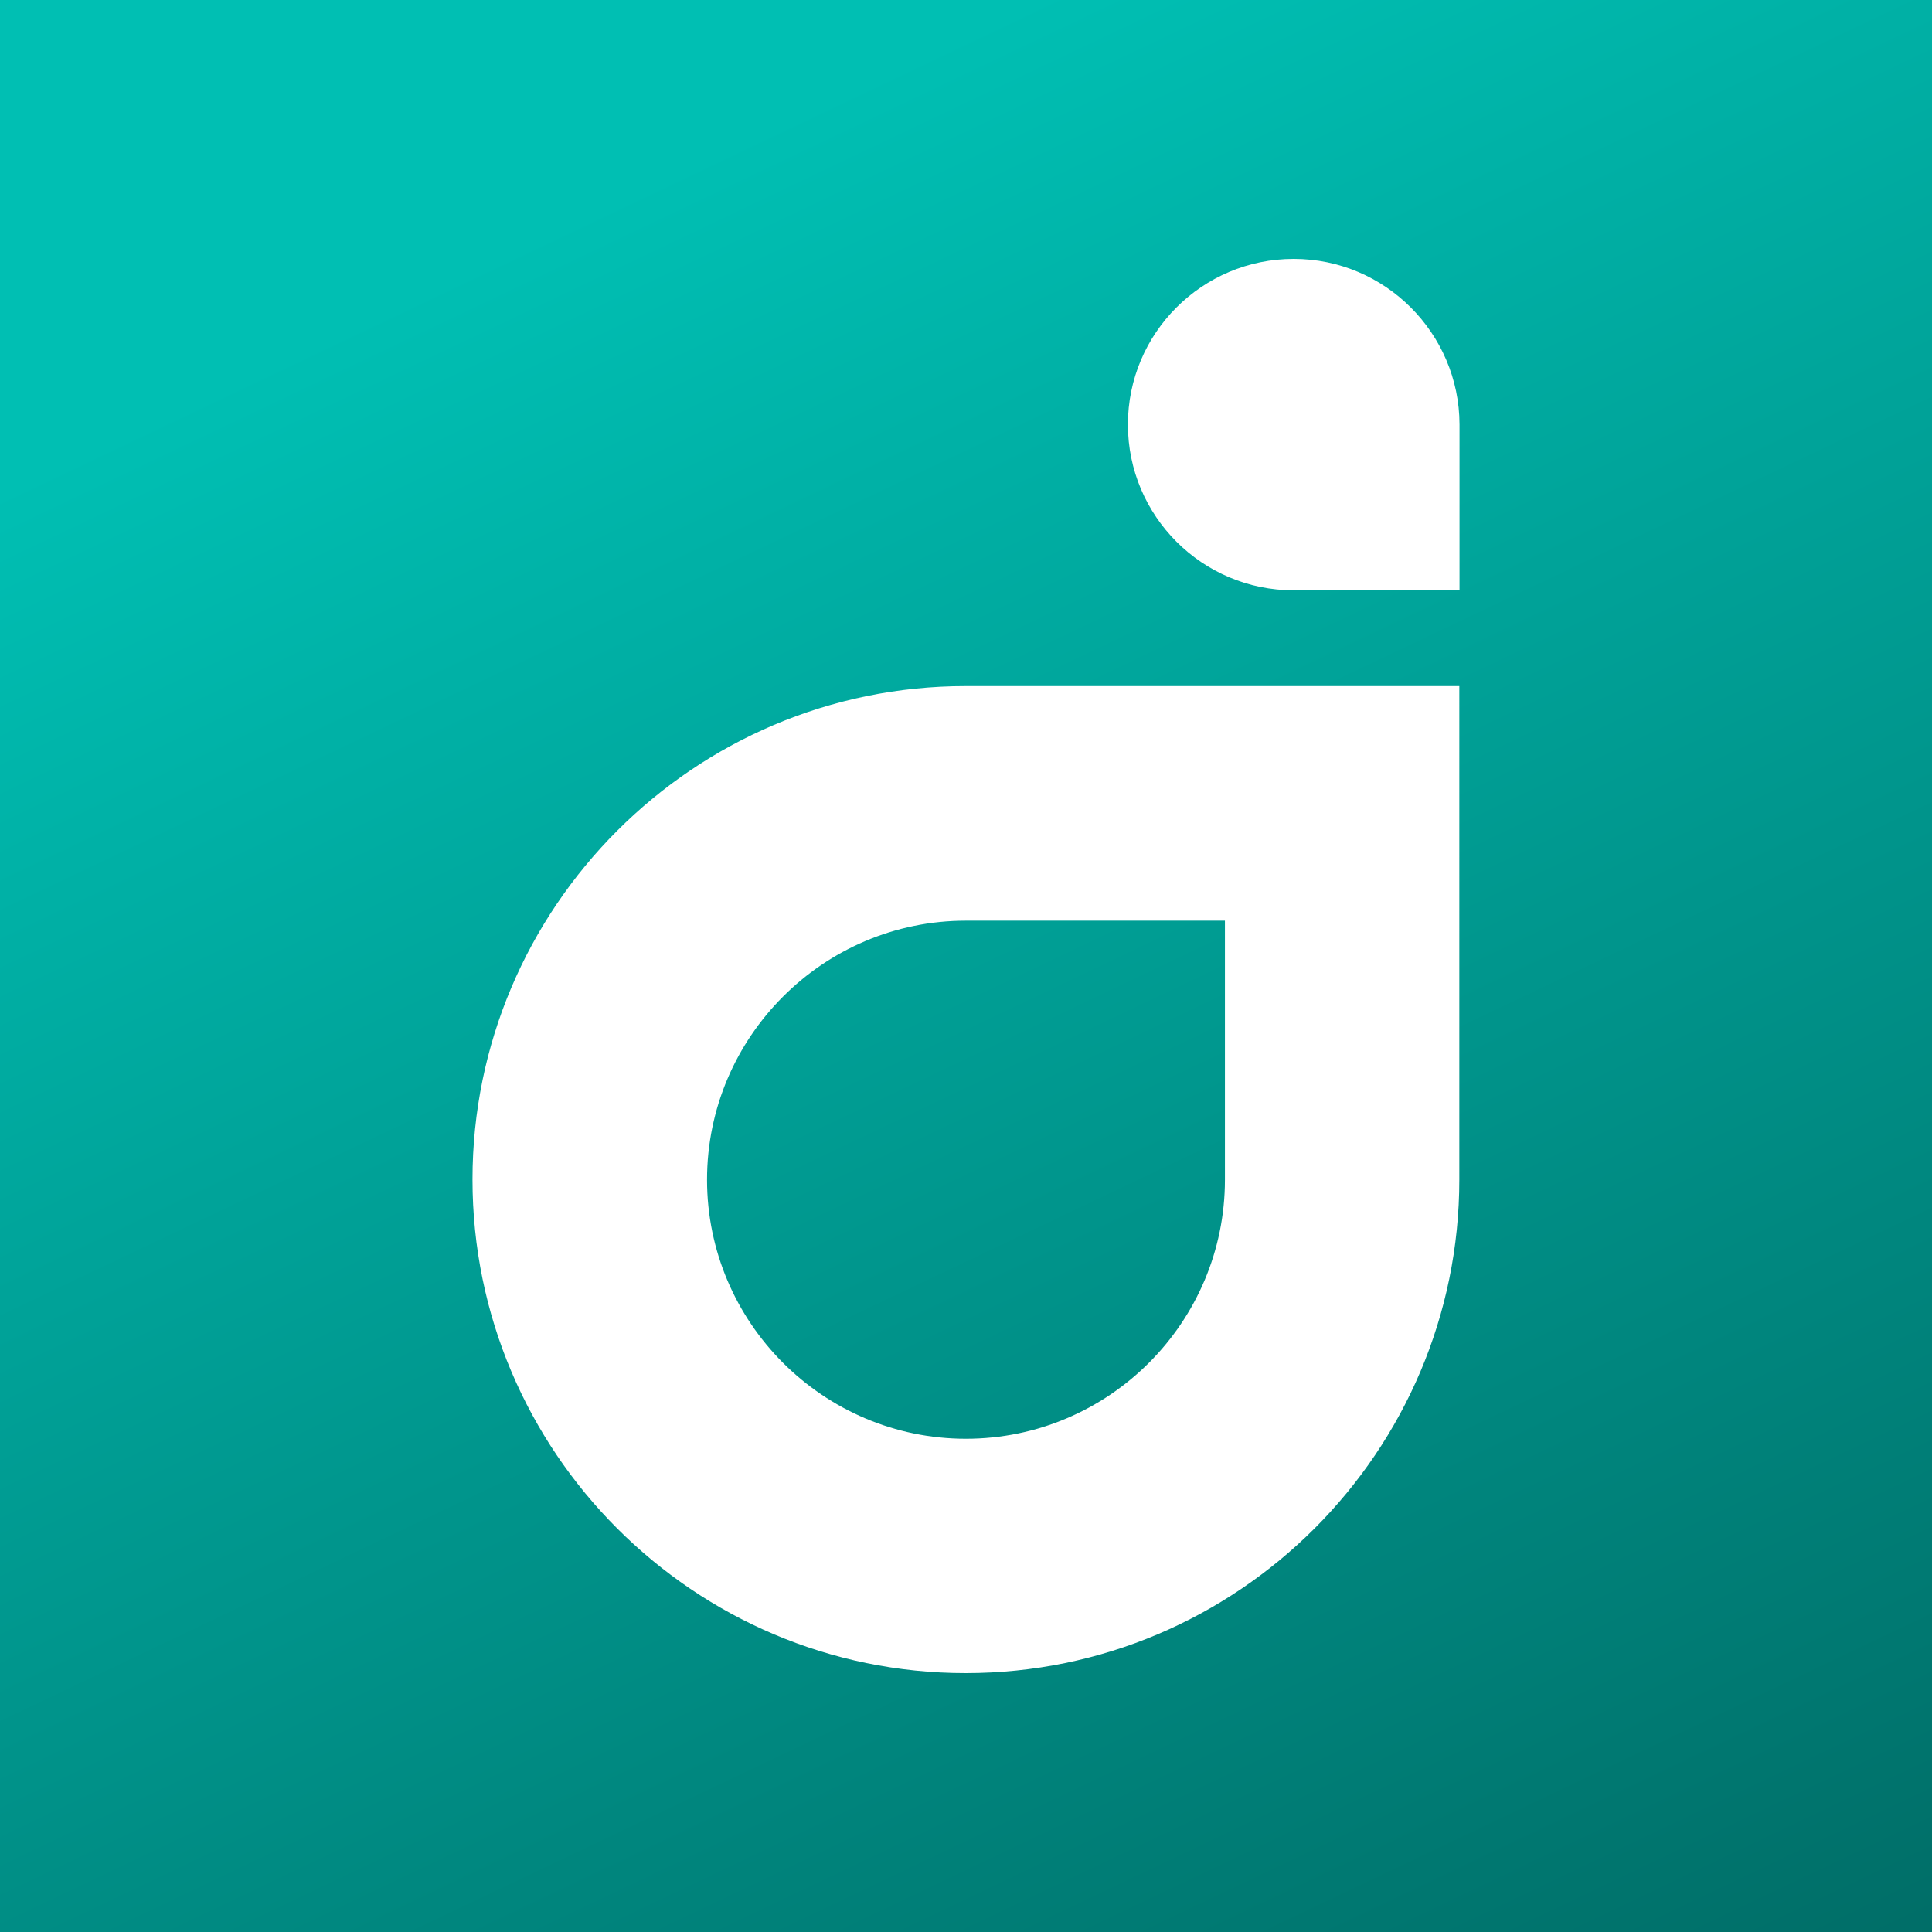
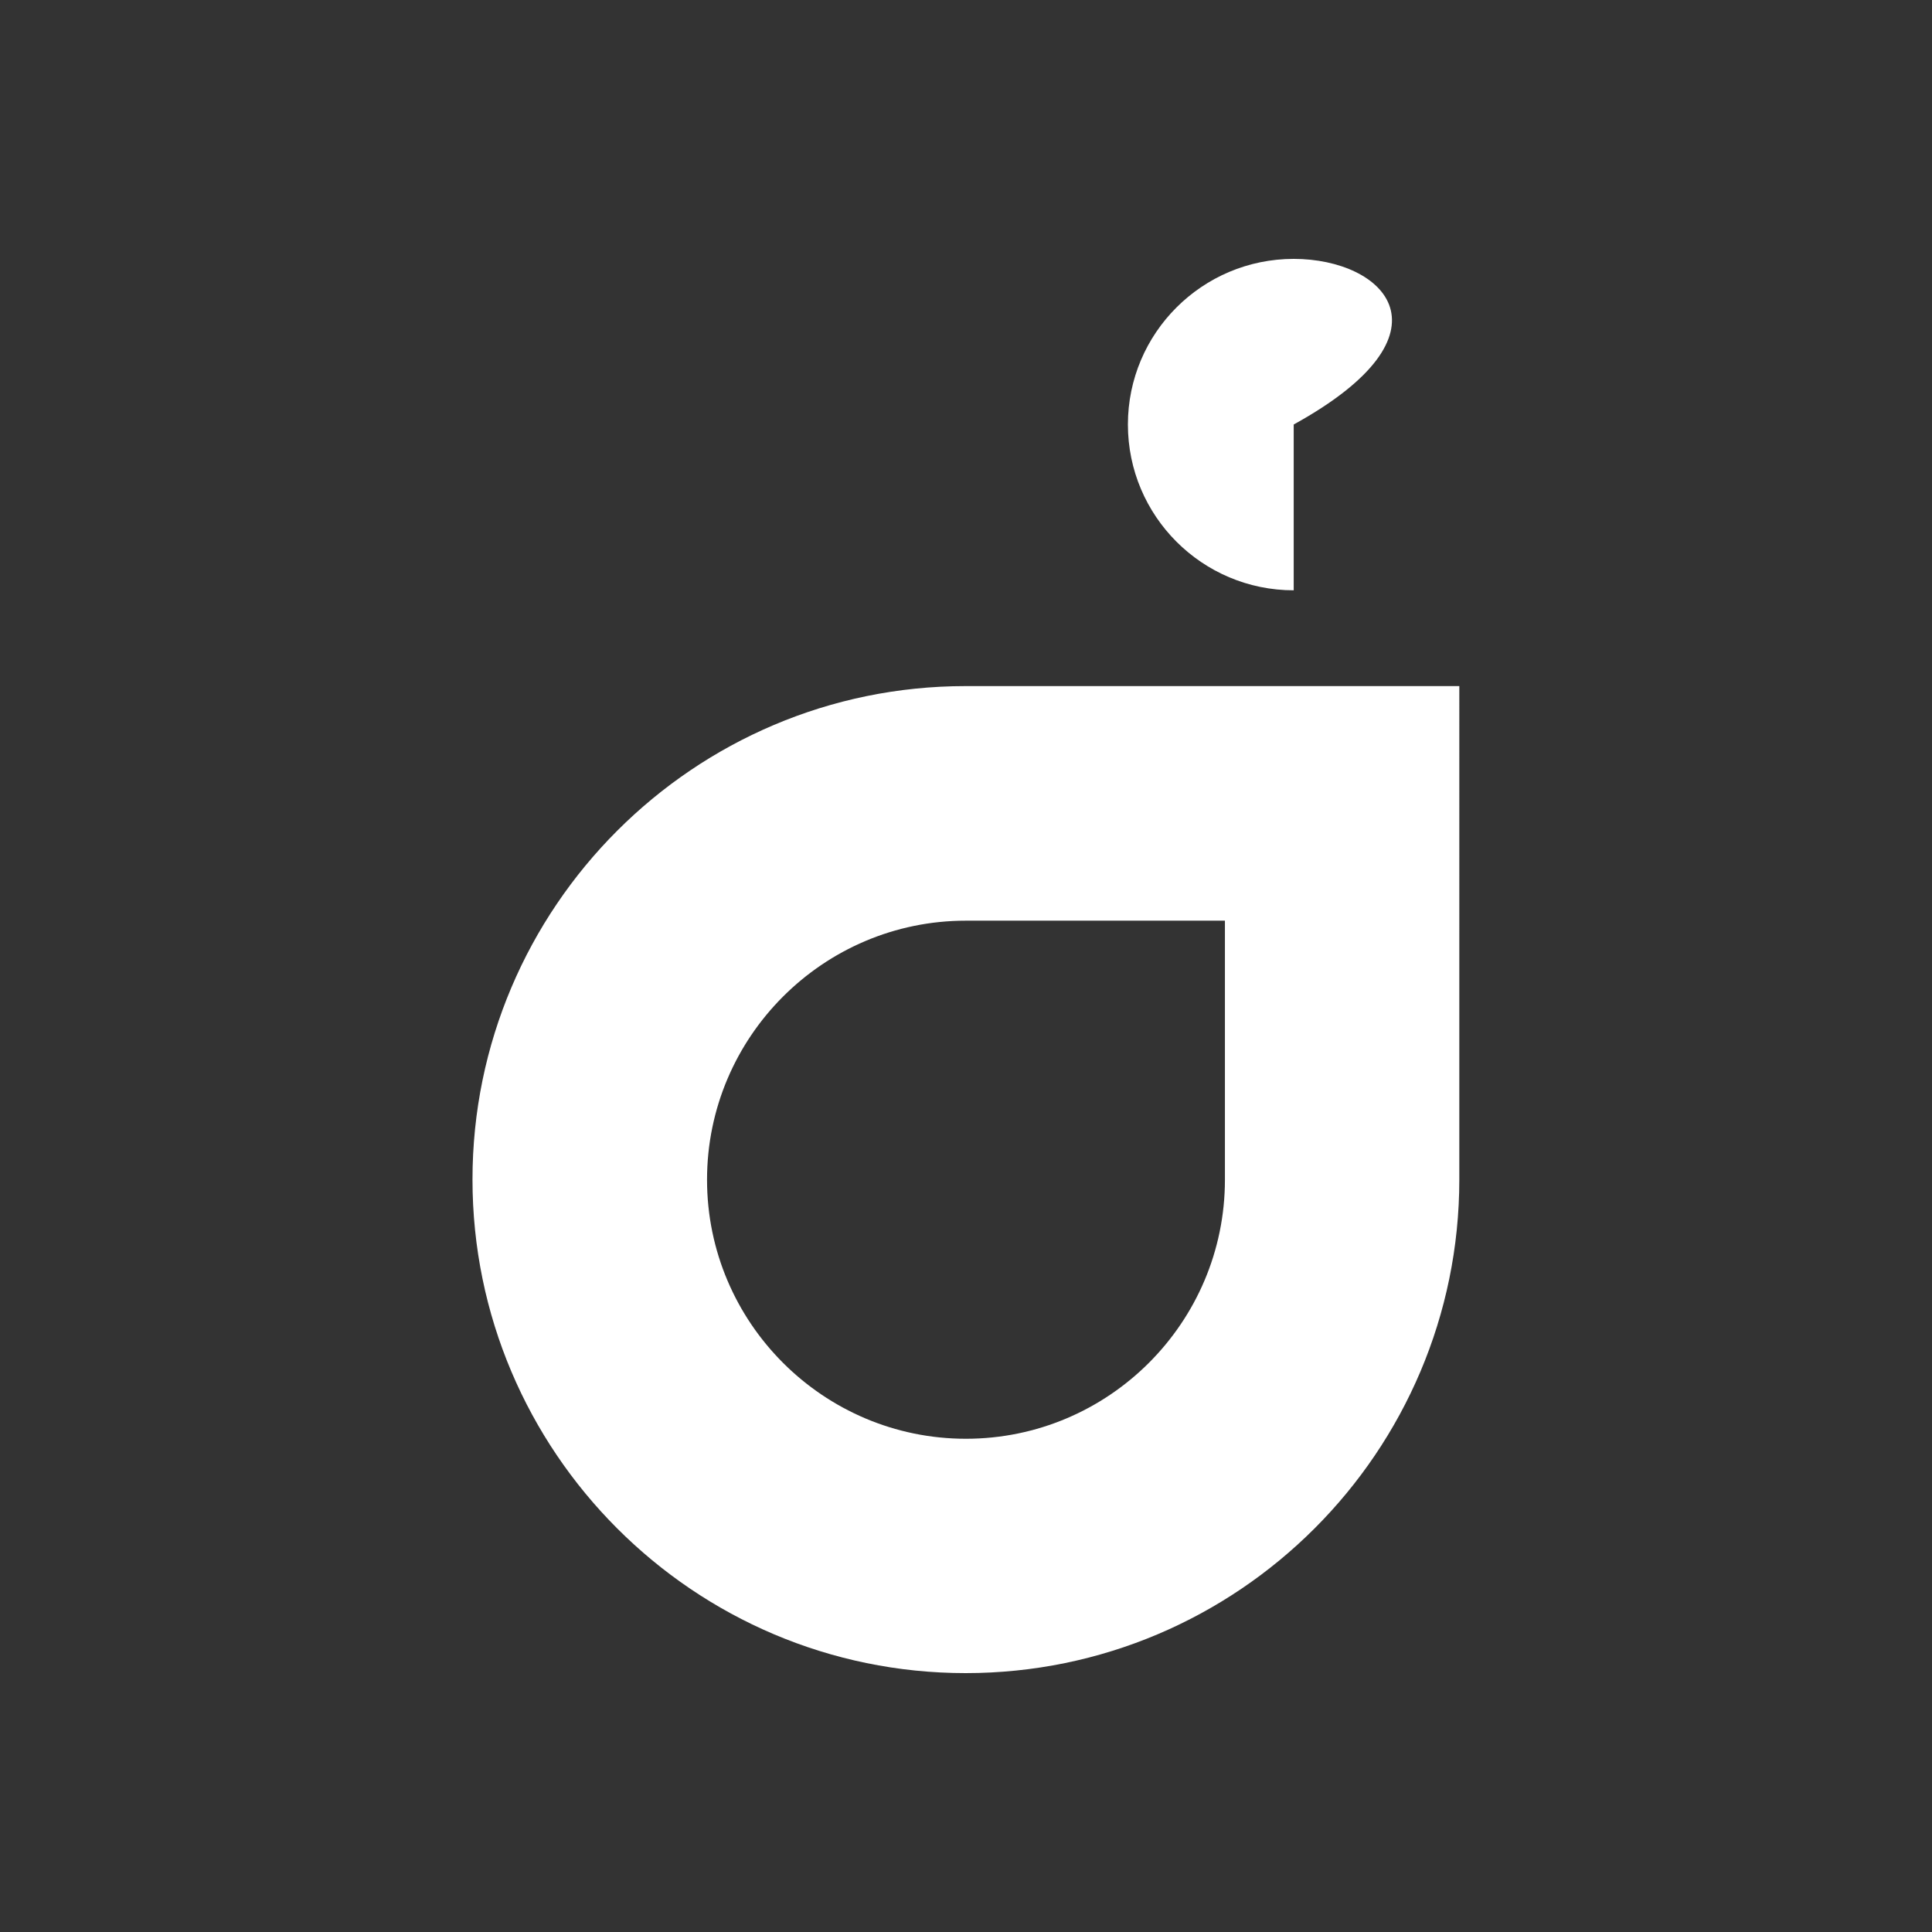
<svg xmlns="http://www.w3.org/2000/svg" version="1.1" id="Warstwa_1" x="0px" y="0px" viewBox="0 0 500 500" style="enable-background:new 0 0 500 500;" xml:space="preserve">
  <rect x="0" y="0" width="500" height="500" fill="#333333" stroke="none" />
  <style type="text/css">
	.st0{fill:url(#SVGID_1_);}
	.st1{fill:#FFFFFF;}
</style>
  <g>
    <linearGradient id="SVGID_1_" gradientUnits="userSpaceOnUse" x1="126.117" y1="-10.432" x2="403.297" y2="572.266">
      <stop offset="0.108" style="stop-color:#00BFB3" />
      <stop offset="1" style="stop-color:#006A64" />
    </linearGradient>
-     <rect class="st0" width="500" height="500" />
  </g>
  <g>
    <path class="st1" d="M122.28,305.25c0,70.46,57.29,127.75,127.64,127.75c70.46,0,127.75-57.29,127.75-127.75V177.56H249.92   C179.57,177.56,122.28,234.85,122.28,305.25z M317.01,305.31c0,36.96-30.08,67.04-67.04,67.04c-36.91,0-66.99-30.08-66.99-67.04   s30.08-67.04,66.99-67.04h67.04V305.31z" />
-     <path class="st1" d="M334.81,67c-23.69,0-42.91,19.23-42.91,42.86c0,23.69,19.23,42.91,42.91,42.91h42.91v-42.91   C377.66,86.23,358.44,67,334.81,67z" />
+     <path class="st1" d="M334.81,67c-23.69,0-42.91,19.23-42.91,42.86c0,23.69,19.23,42.91,42.91,42.91v-42.91   C377.66,86.23,358.44,67,334.81,67z" />
  </g>
</svg>